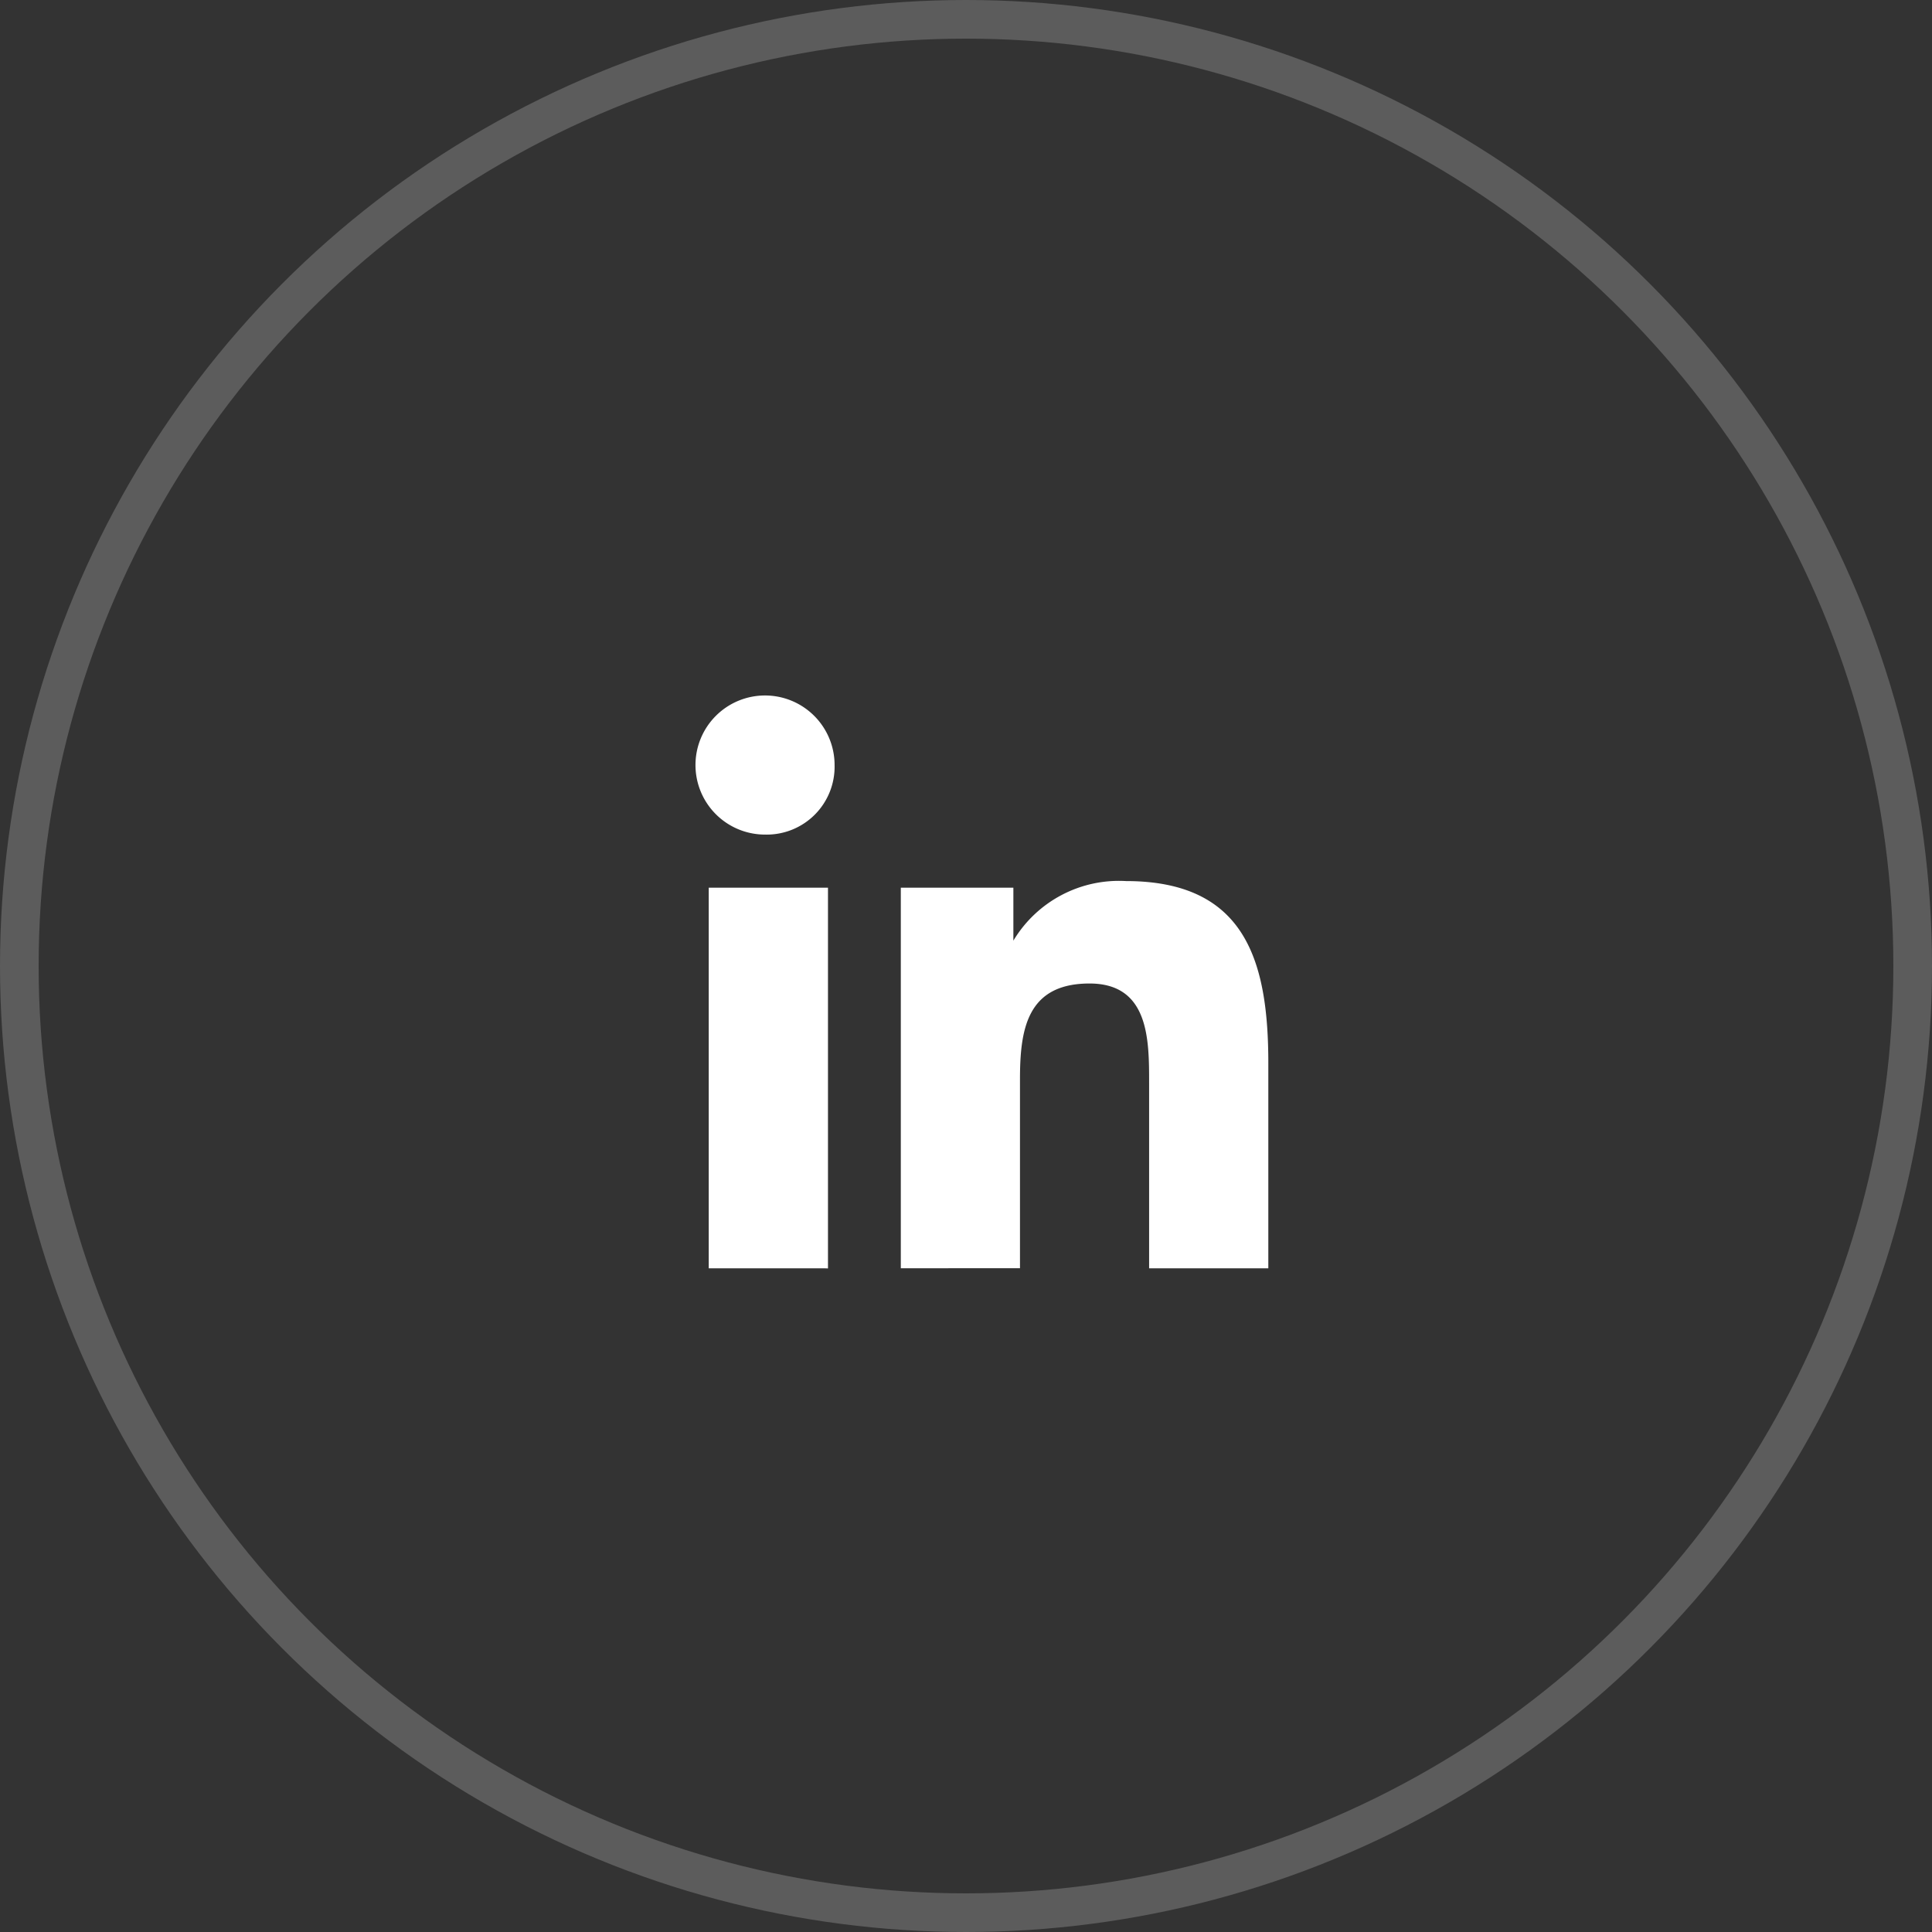
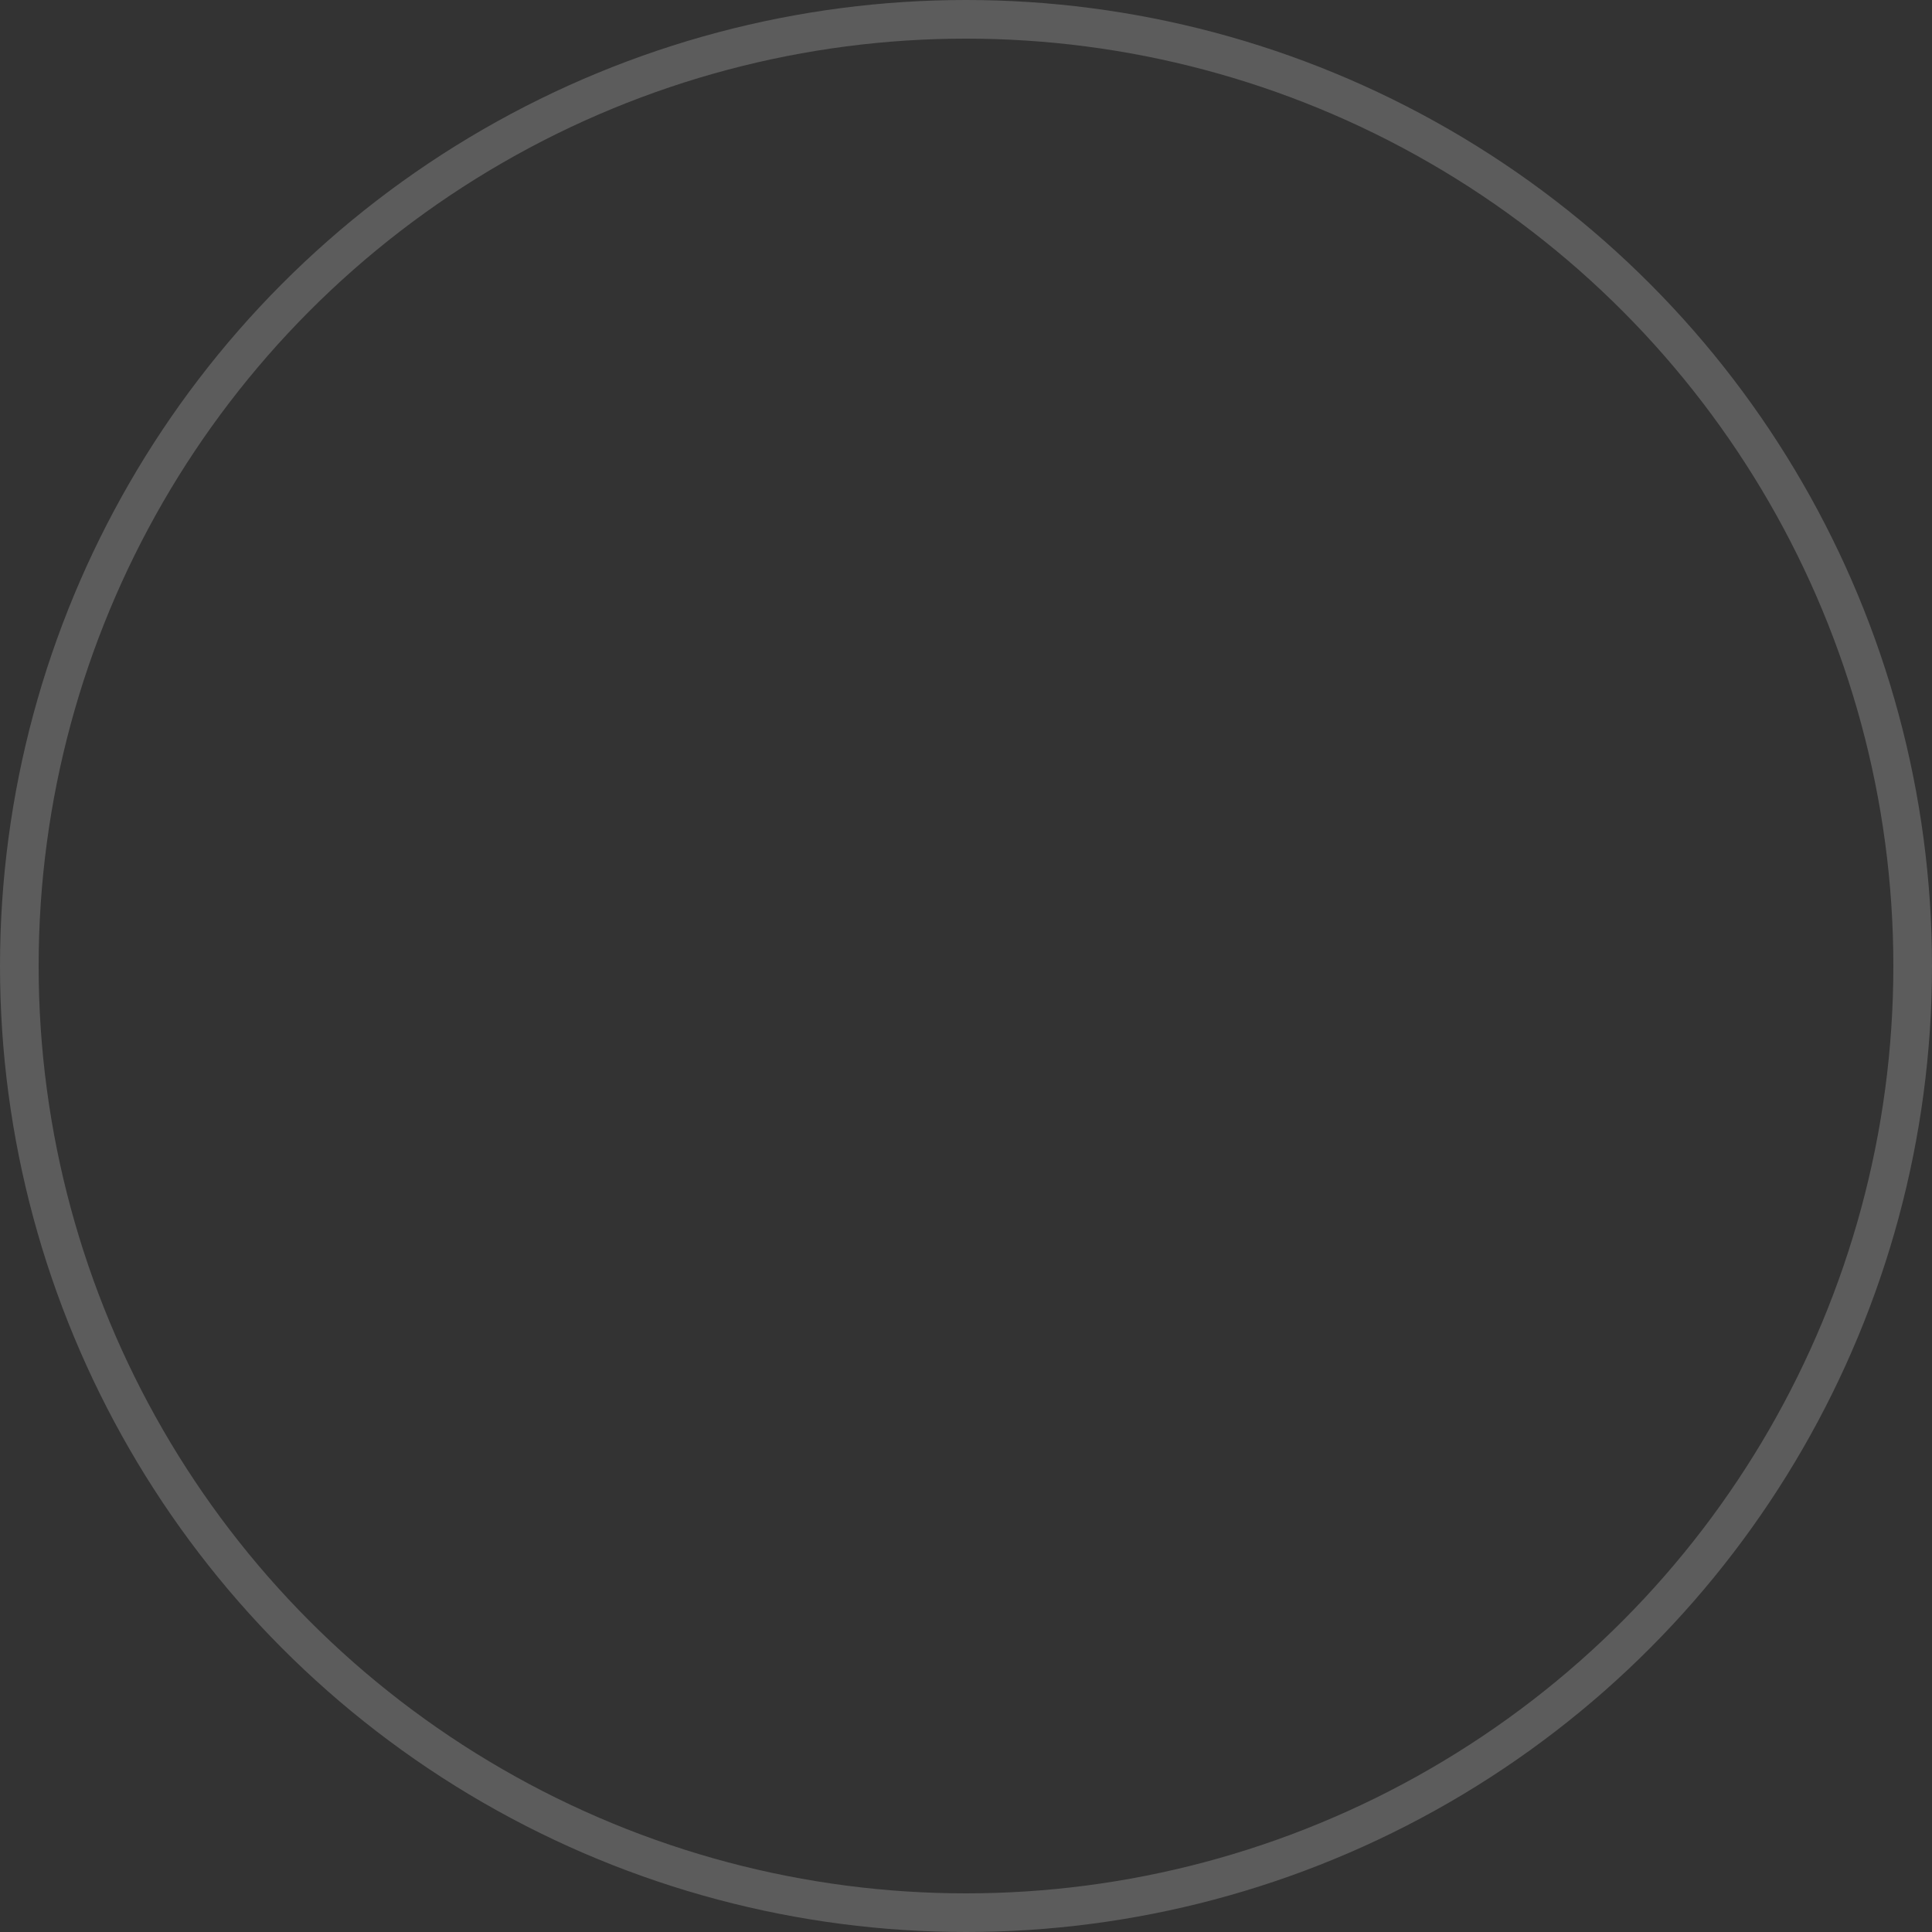
<svg xmlns="http://www.w3.org/2000/svg" width="50" height="50" viewBox="0 0 50 50">
  <rect x="0" y="0" width="50" height="50" fill="#333333" stroke="none" />
  <g id="Group_21815" data-name="Group 21815" transform="translate(-211 -772)">
    <g id="logo-linkedin" transform="translate(229 790)">
-       <path id="Path_21974" data-name="Path 21974" d="M7.269,18.751h-3V8.9H7.355v9.854ZM5.726,7.526a1.8,1.8,0,1,1,1.8-1.8A1.757,1.757,0,0,1,5.726,7.526ZM18.751,18.751H15.666v-4.8c0-1.114,0-2.571-1.542-2.571-1.628,0-1.8,1.2-1.8,2.485v4.884H9.24V8.9h2.913v1.371h0a3.185,3.185,0,0,1,2.913-1.542c3.085,0,3.685,2.057,3.685,4.713Z" transform="translate(-3.927 -3.927)" fill="#fff" />
-     </g>
+       </g>
    <g id="Ellipse_302" data-name="Ellipse 302" transform="translate(211 772)" fill="none" stroke="#fff" stroke-width="1" opacity="0.2">
      <circle cx="25" cy="25" r="25" stroke="none" />
      <circle cx="25" cy="25" r="24.5" fill="none" />
    </g>
  </g>
</svg>